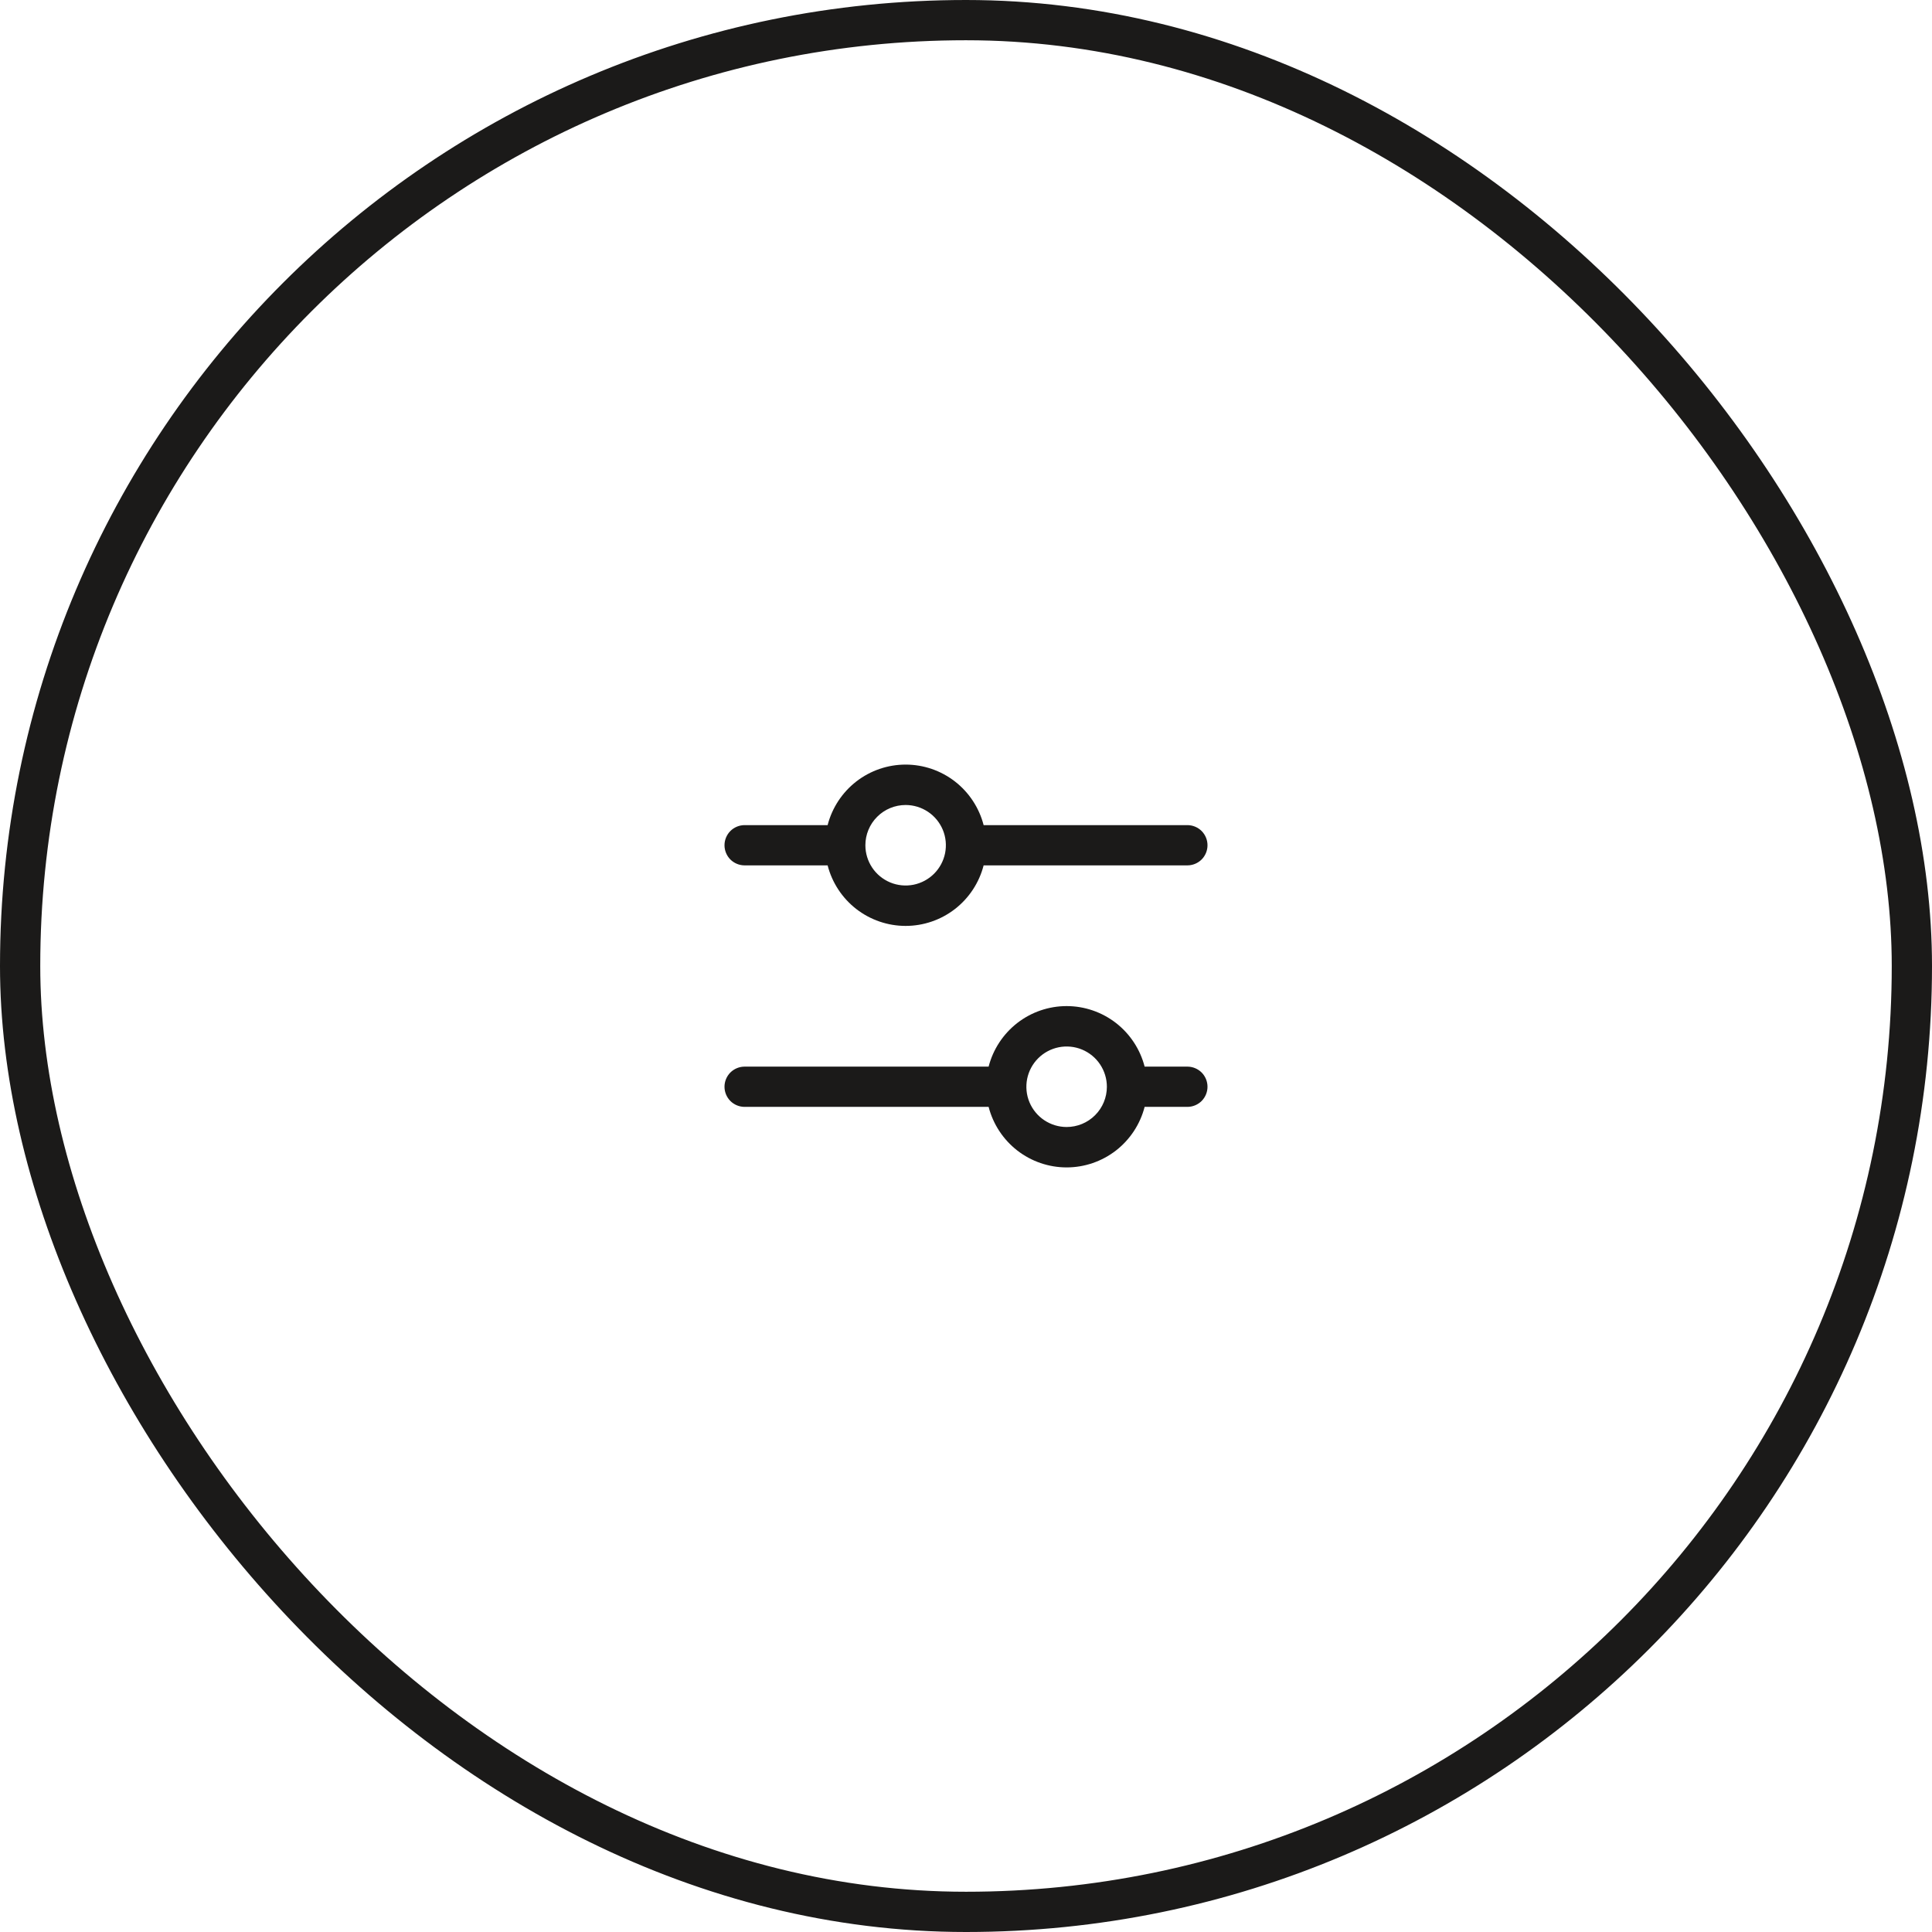
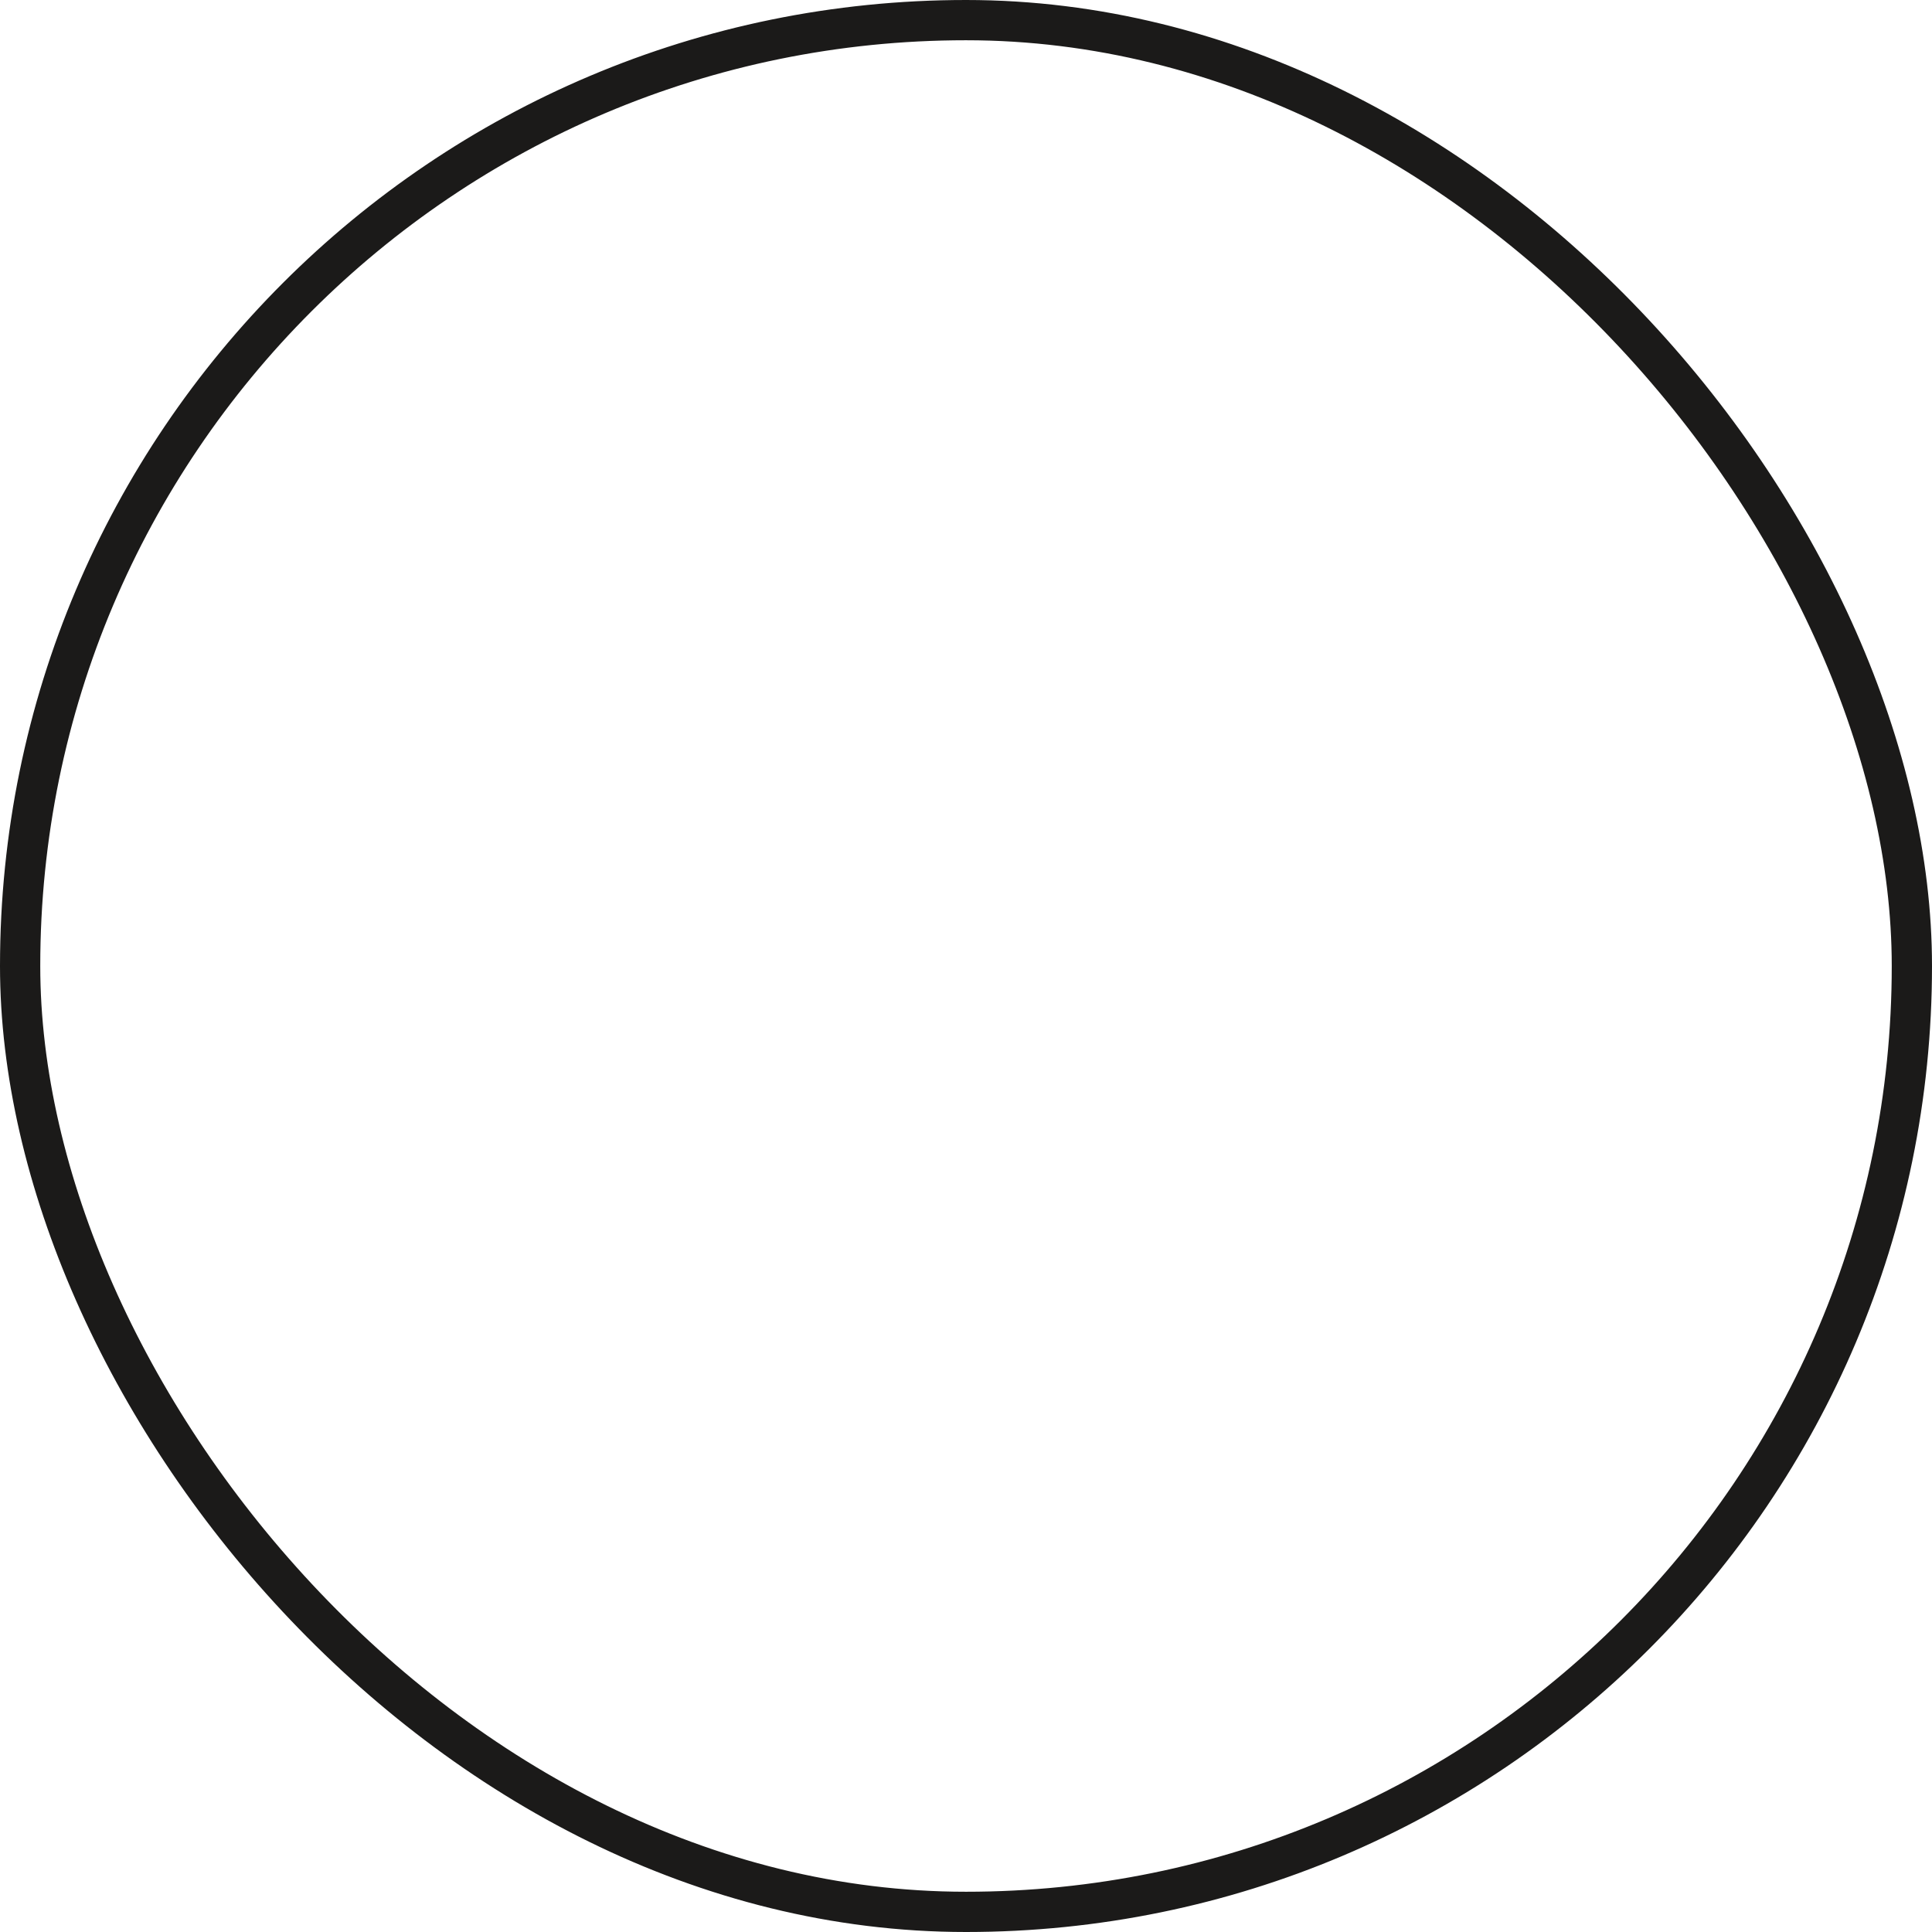
<svg xmlns="http://www.w3.org/2000/svg" width="48" height="48" viewBox="0 0 48 48" fill="none">
  <rect x="0.5" y="0.5" width="47" height="47" rx="23.5" stroke="#1B1A19" />
-   <path d="M18.5 21.5H20.562C20.673 21.93 20.923 22.311 21.274 22.584C21.625 22.856 22.056 23.004 22.5 23.004C22.944 23.004 23.375 22.856 23.726 22.584C24.077 22.311 24.327 21.93 24.438 21.5H29.5C29.633 21.5 29.76 21.447 29.854 21.354C29.947 21.26 30 21.133 30 21C30 20.867 29.947 20.74 29.854 20.646C29.76 20.553 29.633 20.5 29.5 20.5H24.438C24.327 20.07 24.077 19.689 23.726 19.416C23.375 19.144 22.944 18.996 22.5 18.996C22.056 18.996 21.625 19.144 21.274 19.416C20.923 19.689 20.673 20.07 20.562 20.5H18.5C18.367 20.5 18.24 20.553 18.146 20.646C18.053 20.74 18 20.867 18 21C18 21.133 18.053 21.26 18.146 21.354C18.24 21.447 18.367 21.5 18.5 21.5ZM22.5 20C22.698 20 22.891 20.059 23.056 20.169C23.22 20.278 23.348 20.435 23.424 20.617C23.5 20.8 23.519 21.001 23.481 21.195C23.442 21.389 23.347 21.567 23.207 21.707C23.067 21.847 22.889 21.942 22.695 21.981C22.501 22.019 22.3 22 22.117 21.924C21.935 21.848 21.778 21.72 21.669 21.556C21.559 21.391 21.5 21.198 21.5 21C21.5 20.735 21.605 20.48 21.793 20.293C21.98 20.105 22.235 20 22.5 20ZM29.5 26.5H28.438C28.327 26.07 28.077 25.689 27.726 25.416C27.375 25.144 26.944 24.996 26.5 24.996C26.056 24.996 25.625 25.144 25.274 25.416C24.923 25.689 24.673 26.07 24.562 26.5H18.5C18.367 26.5 18.24 26.553 18.146 26.646C18.053 26.74 18 26.867 18 27C18 27.133 18.053 27.26 18.146 27.354C18.24 27.447 18.367 27.5 18.5 27.5H24.562C24.673 27.93 24.923 28.311 25.274 28.584C25.625 28.856 26.056 29.004 26.5 29.004C26.944 29.004 27.375 28.856 27.726 28.584C28.077 28.311 28.327 27.93 28.438 27.5H29.5C29.633 27.5 29.76 27.447 29.854 27.354C29.947 27.26 30 27.133 30 27C30 26.867 29.947 26.74 29.854 26.646C29.76 26.553 29.633 26.5 29.5 26.5ZM26.5 28C26.302 28 26.109 27.941 25.944 27.831C25.78 27.722 25.652 27.565 25.576 27.383C25.5 27.2 25.481 26.999 25.519 26.805C25.558 26.611 25.653 26.433 25.793 26.293C25.933 26.153 26.111 26.058 26.305 26.019C26.499 25.981 26.7 26 26.883 26.076C27.065 26.152 27.222 26.28 27.331 26.444C27.441 26.609 27.5 26.802 27.5 27C27.5 27.265 27.395 27.52 27.207 27.707C27.02 27.895 26.765 28 26.5 28Z" fill="#1B1A19" />
</svg>